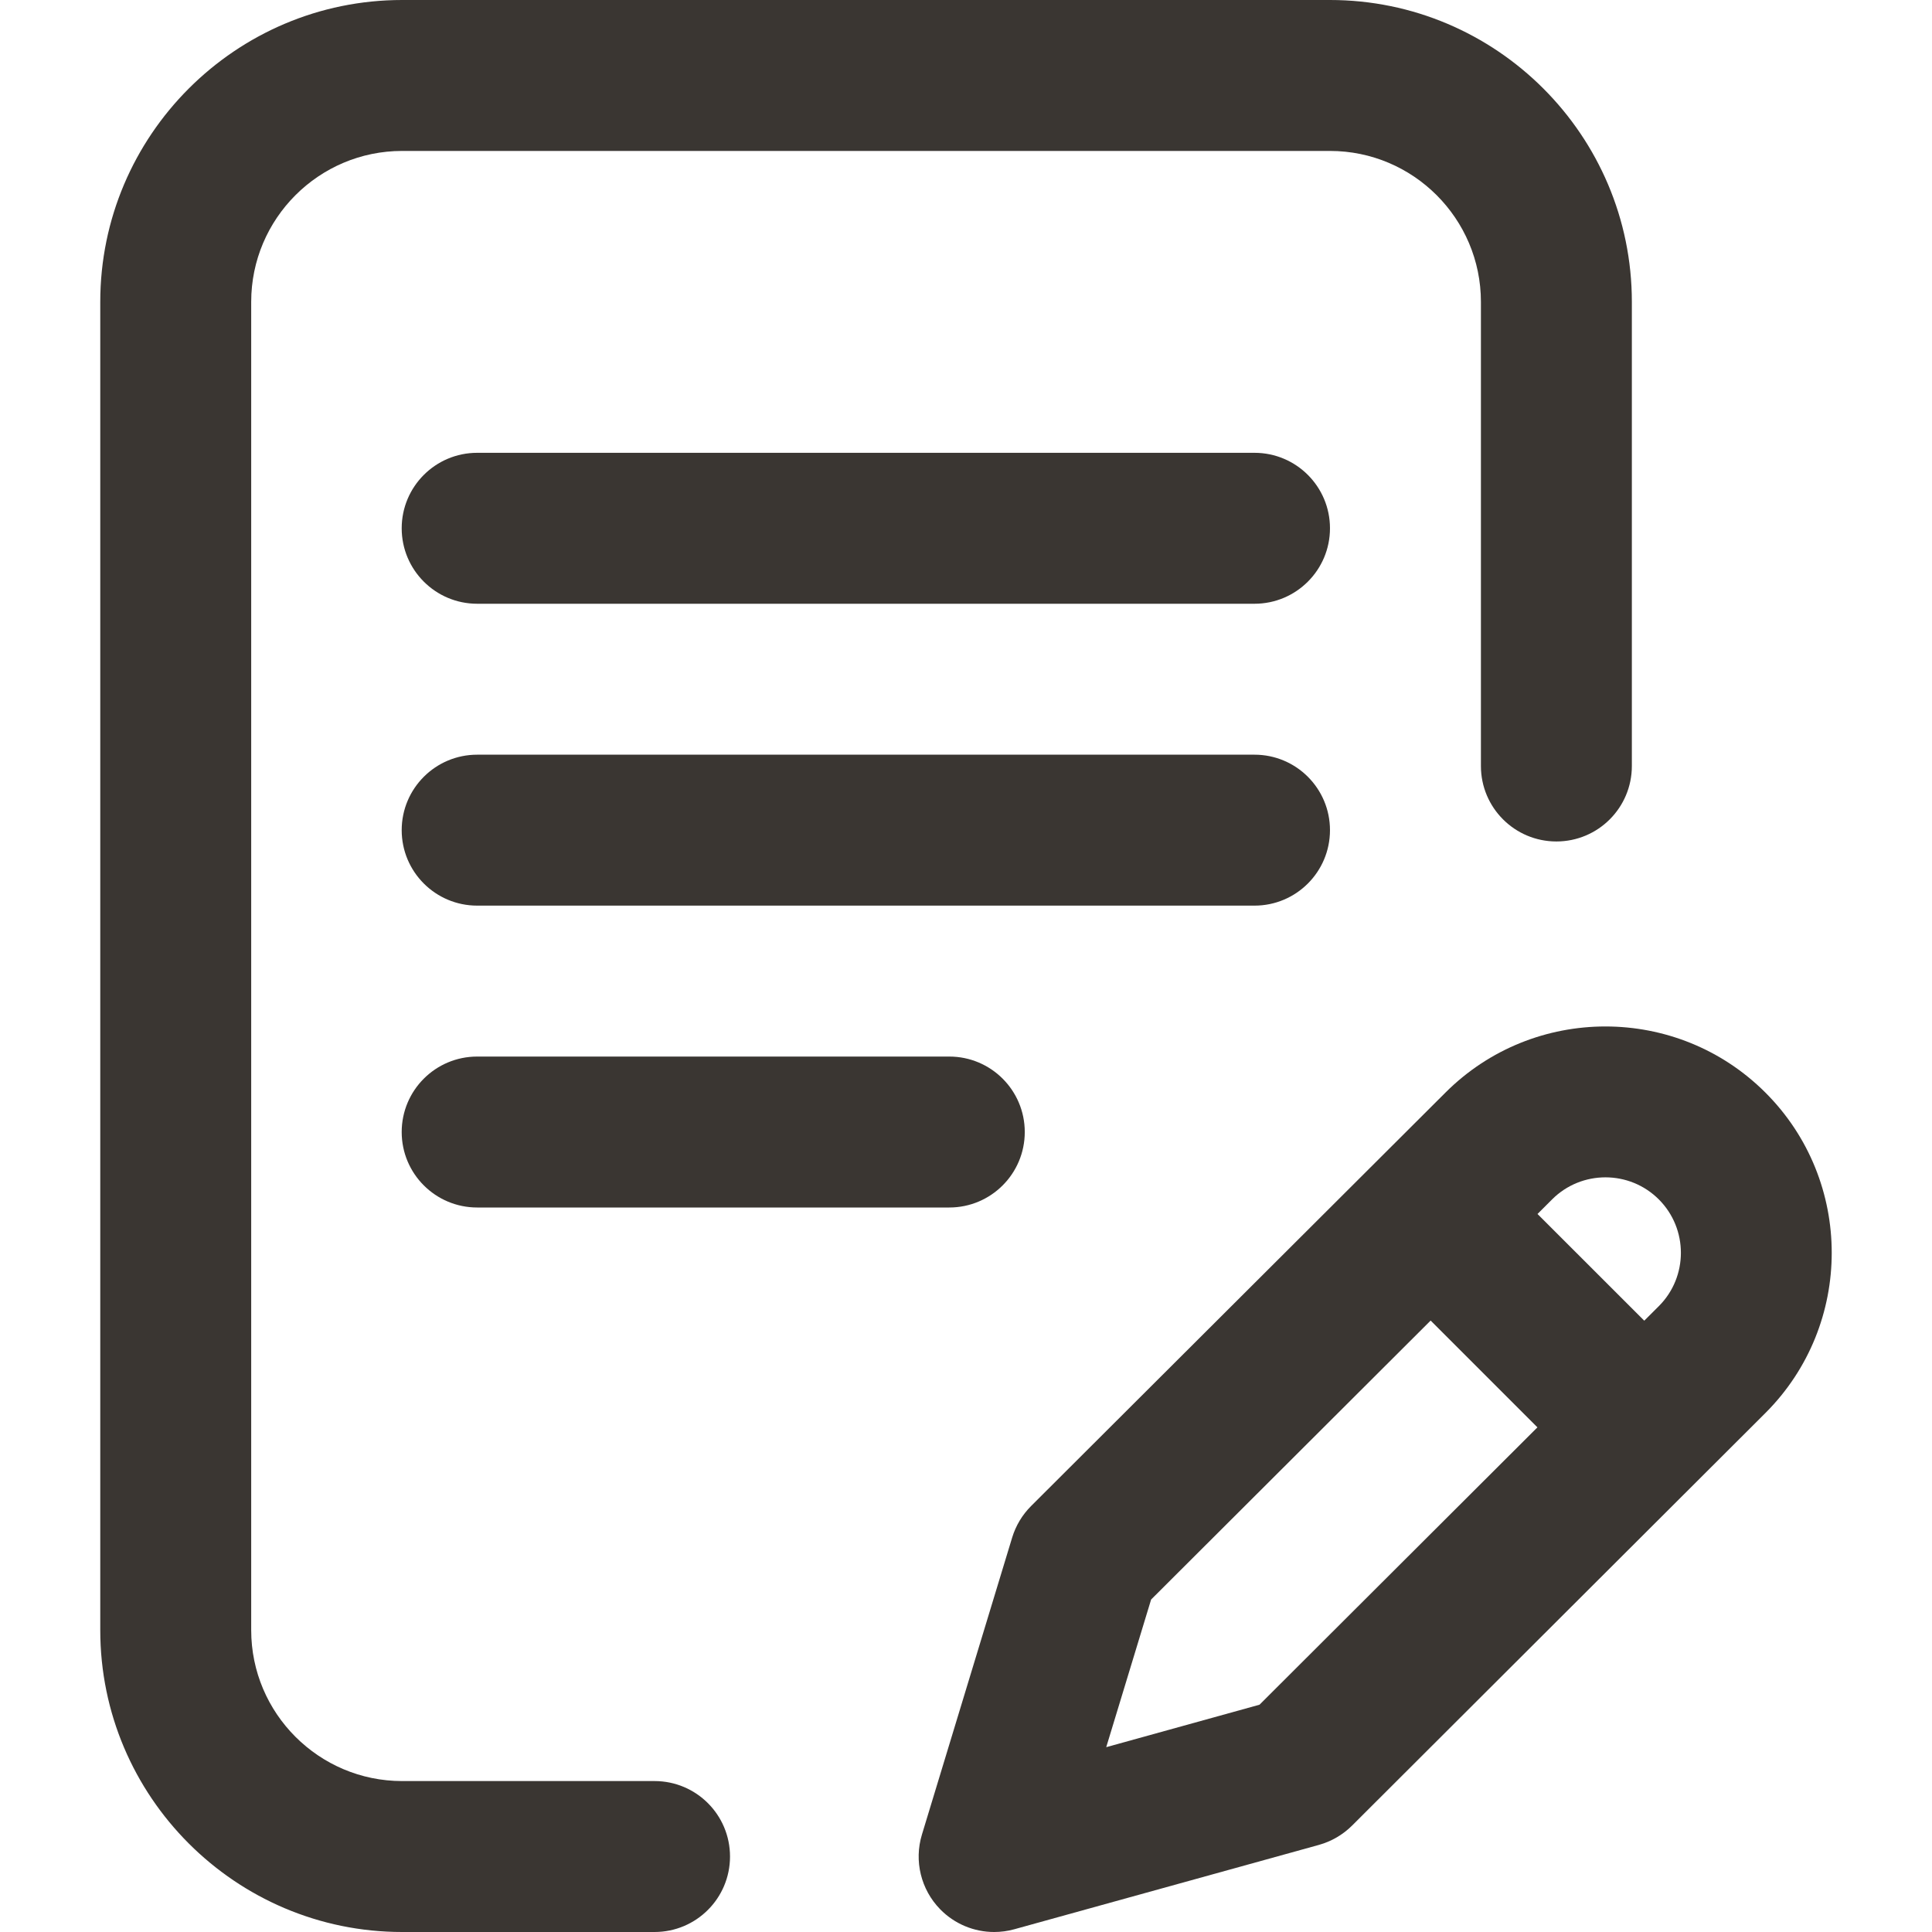
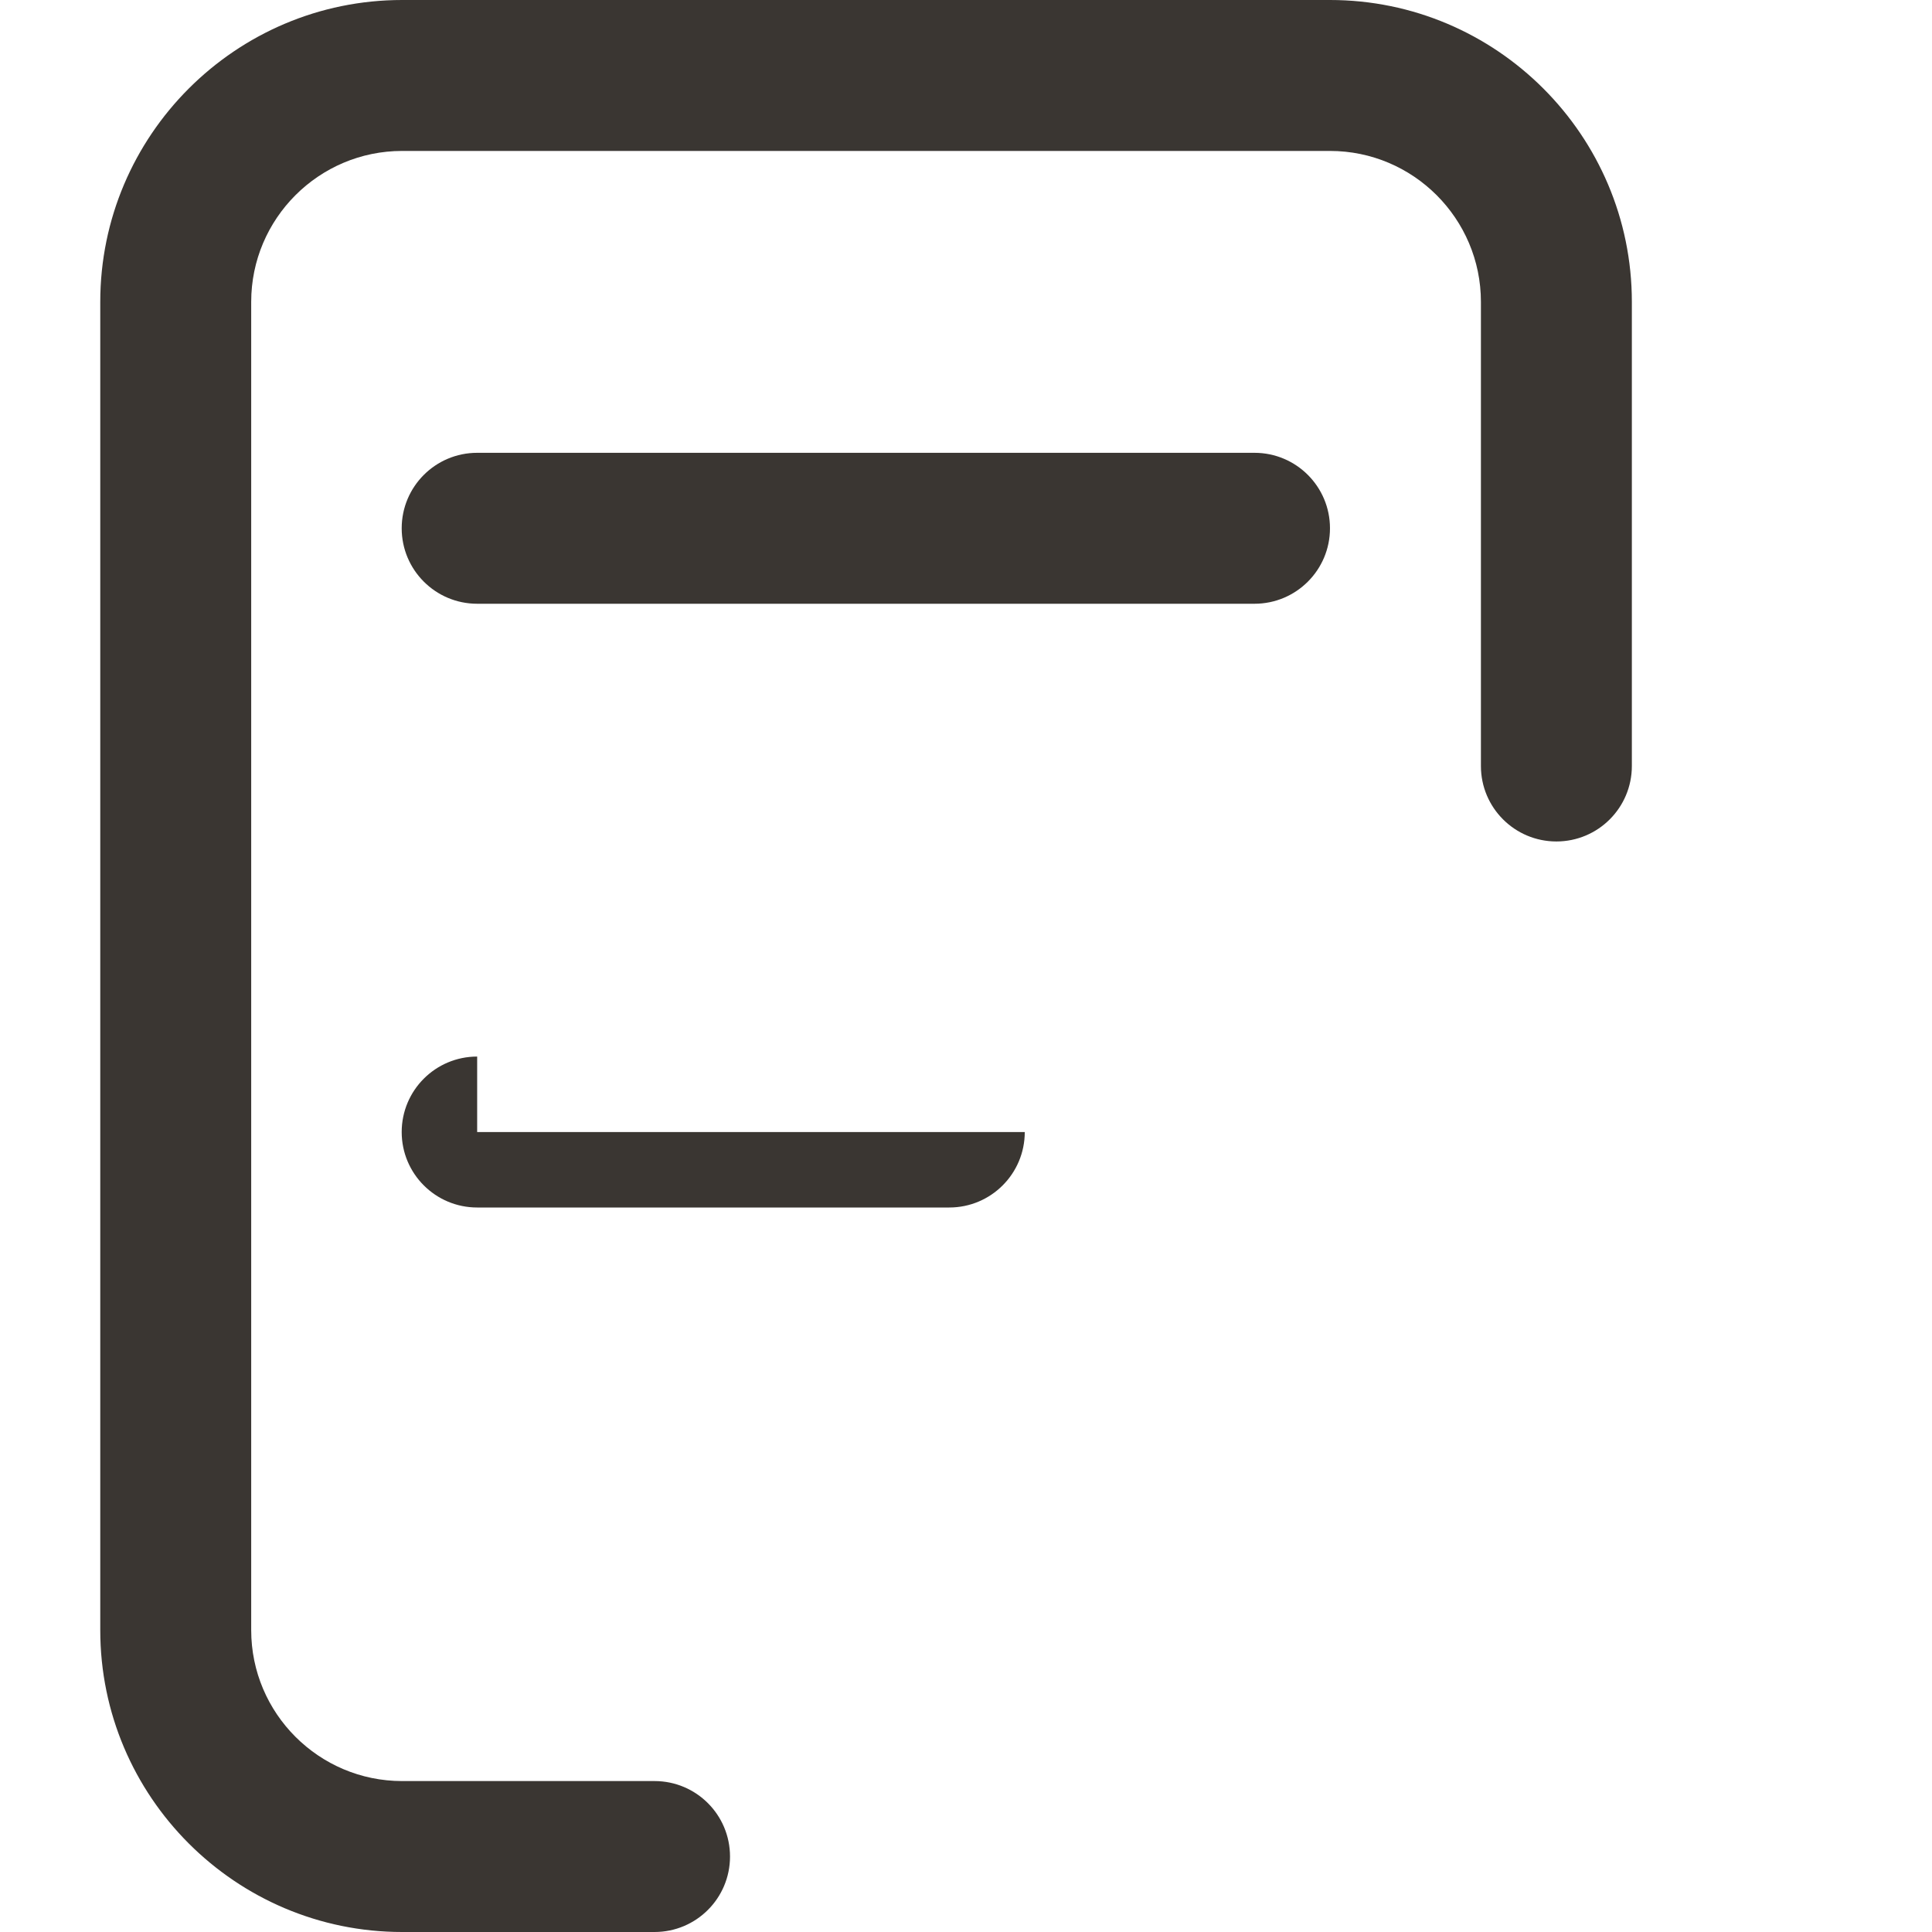
<svg xmlns="http://www.w3.org/2000/svg" width="48" height="48" viewBox="0 0 48 48" fill="none">
-   <path d="M33.043 20.625C33.043 19.589 32.203 18.75 31.168 18.75H11.855C10.82 18.75 9.98 19.589 9.98 20.625C9.98 21.661 10.82 22.5 11.855 22.5H31.168C32.203 22.5 33.043 21.661 33.043 20.625Z" fill="#3A3632" />
-   <path d="M11.855 26.25C10.82 26.25 9.98 27.089 9.98 28.125C9.98 29.161 10.82 30 11.855 30H23.585C24.62 30 25.46 29.161 25.46 28.125C25.46 27.089 24.62 26.25 23.585 26.25H11.855Z" fill="#3A3632" />
+   <path d="M11.855 26.25C10.82 26.25 9.98 27.089 9.98 28.125C9.98 29.161 10.82 30 11.855 30H23.585C24.62 30 25.46 29.161 25.46 28.125H11.855Z" fill="#3A3632" />
  <path d="M16.262 44.25H9.991C7.923 44.25 6.241 42.568 6.241 40.5V7.5C6.241 5.432 7.923 3.75 9.991 3.75H33.043C35.111 3.75 36.793 5.432 36.793 7.5V19.031C36.793 20.067 37.633 20.906 38.668 20.906C39.704 20.906 40.543 20.067 40.543 19.031V7.5C40.543 3.365 37.179 0 33.043 0H9.991C5.856 0 2.491 3.365 2.491 7.5V40.5C2.491 44.636 5.856 48 9.991 48H16.262C17.298 48 18.137 47.161 18.137 46.125C18.137 45.089 17.298 44.25 16.262 44.25Z" fill="#3A3632" />
-   <path d="M43.864 27.148C41.671 24.954 38.103 24.954 35.911 27.146L25.617 37.417C25.398 37.636 25.237 37.904 25.147 38.2L22.905 45.58C22.706 46.234 22.88 46.945 23.357 47.434C23.715 47.801 24.201 48 24.699 48C24.866 48 25.035 47.978 25.2 47.932L32.768 45.836C33.079 45.749 33.363 45.584 33.592 45.356L43.864 35.103C46.057 32.909 46.057 29.341 43.864 27.148ZM31.292 42.353L27.484 43.408L28.599 39.74L35.544 32.809L38.197 35.462L31.292 42.353ZM41.214 32.45L40.851 32.812L38.199 30.161L38.561 29.799C39.292 29.068 40.482 29.068 41.213 29.799C41.944 30.53 41.944 31.72 41.214 32.45Z" fill="#3A3632" />
  <path d="M31.168 11.25H11.855C10.82 11.25 9.98 12.089 9.98 13.125C9.98 14.161 10.82 15 11.855 15H31.168C32.203 15 33.043 14.161 33.043 13.125C33.043 12.089 32.203 11.25 31.168 11.25Z" fill="#3A3632" />
</svg>